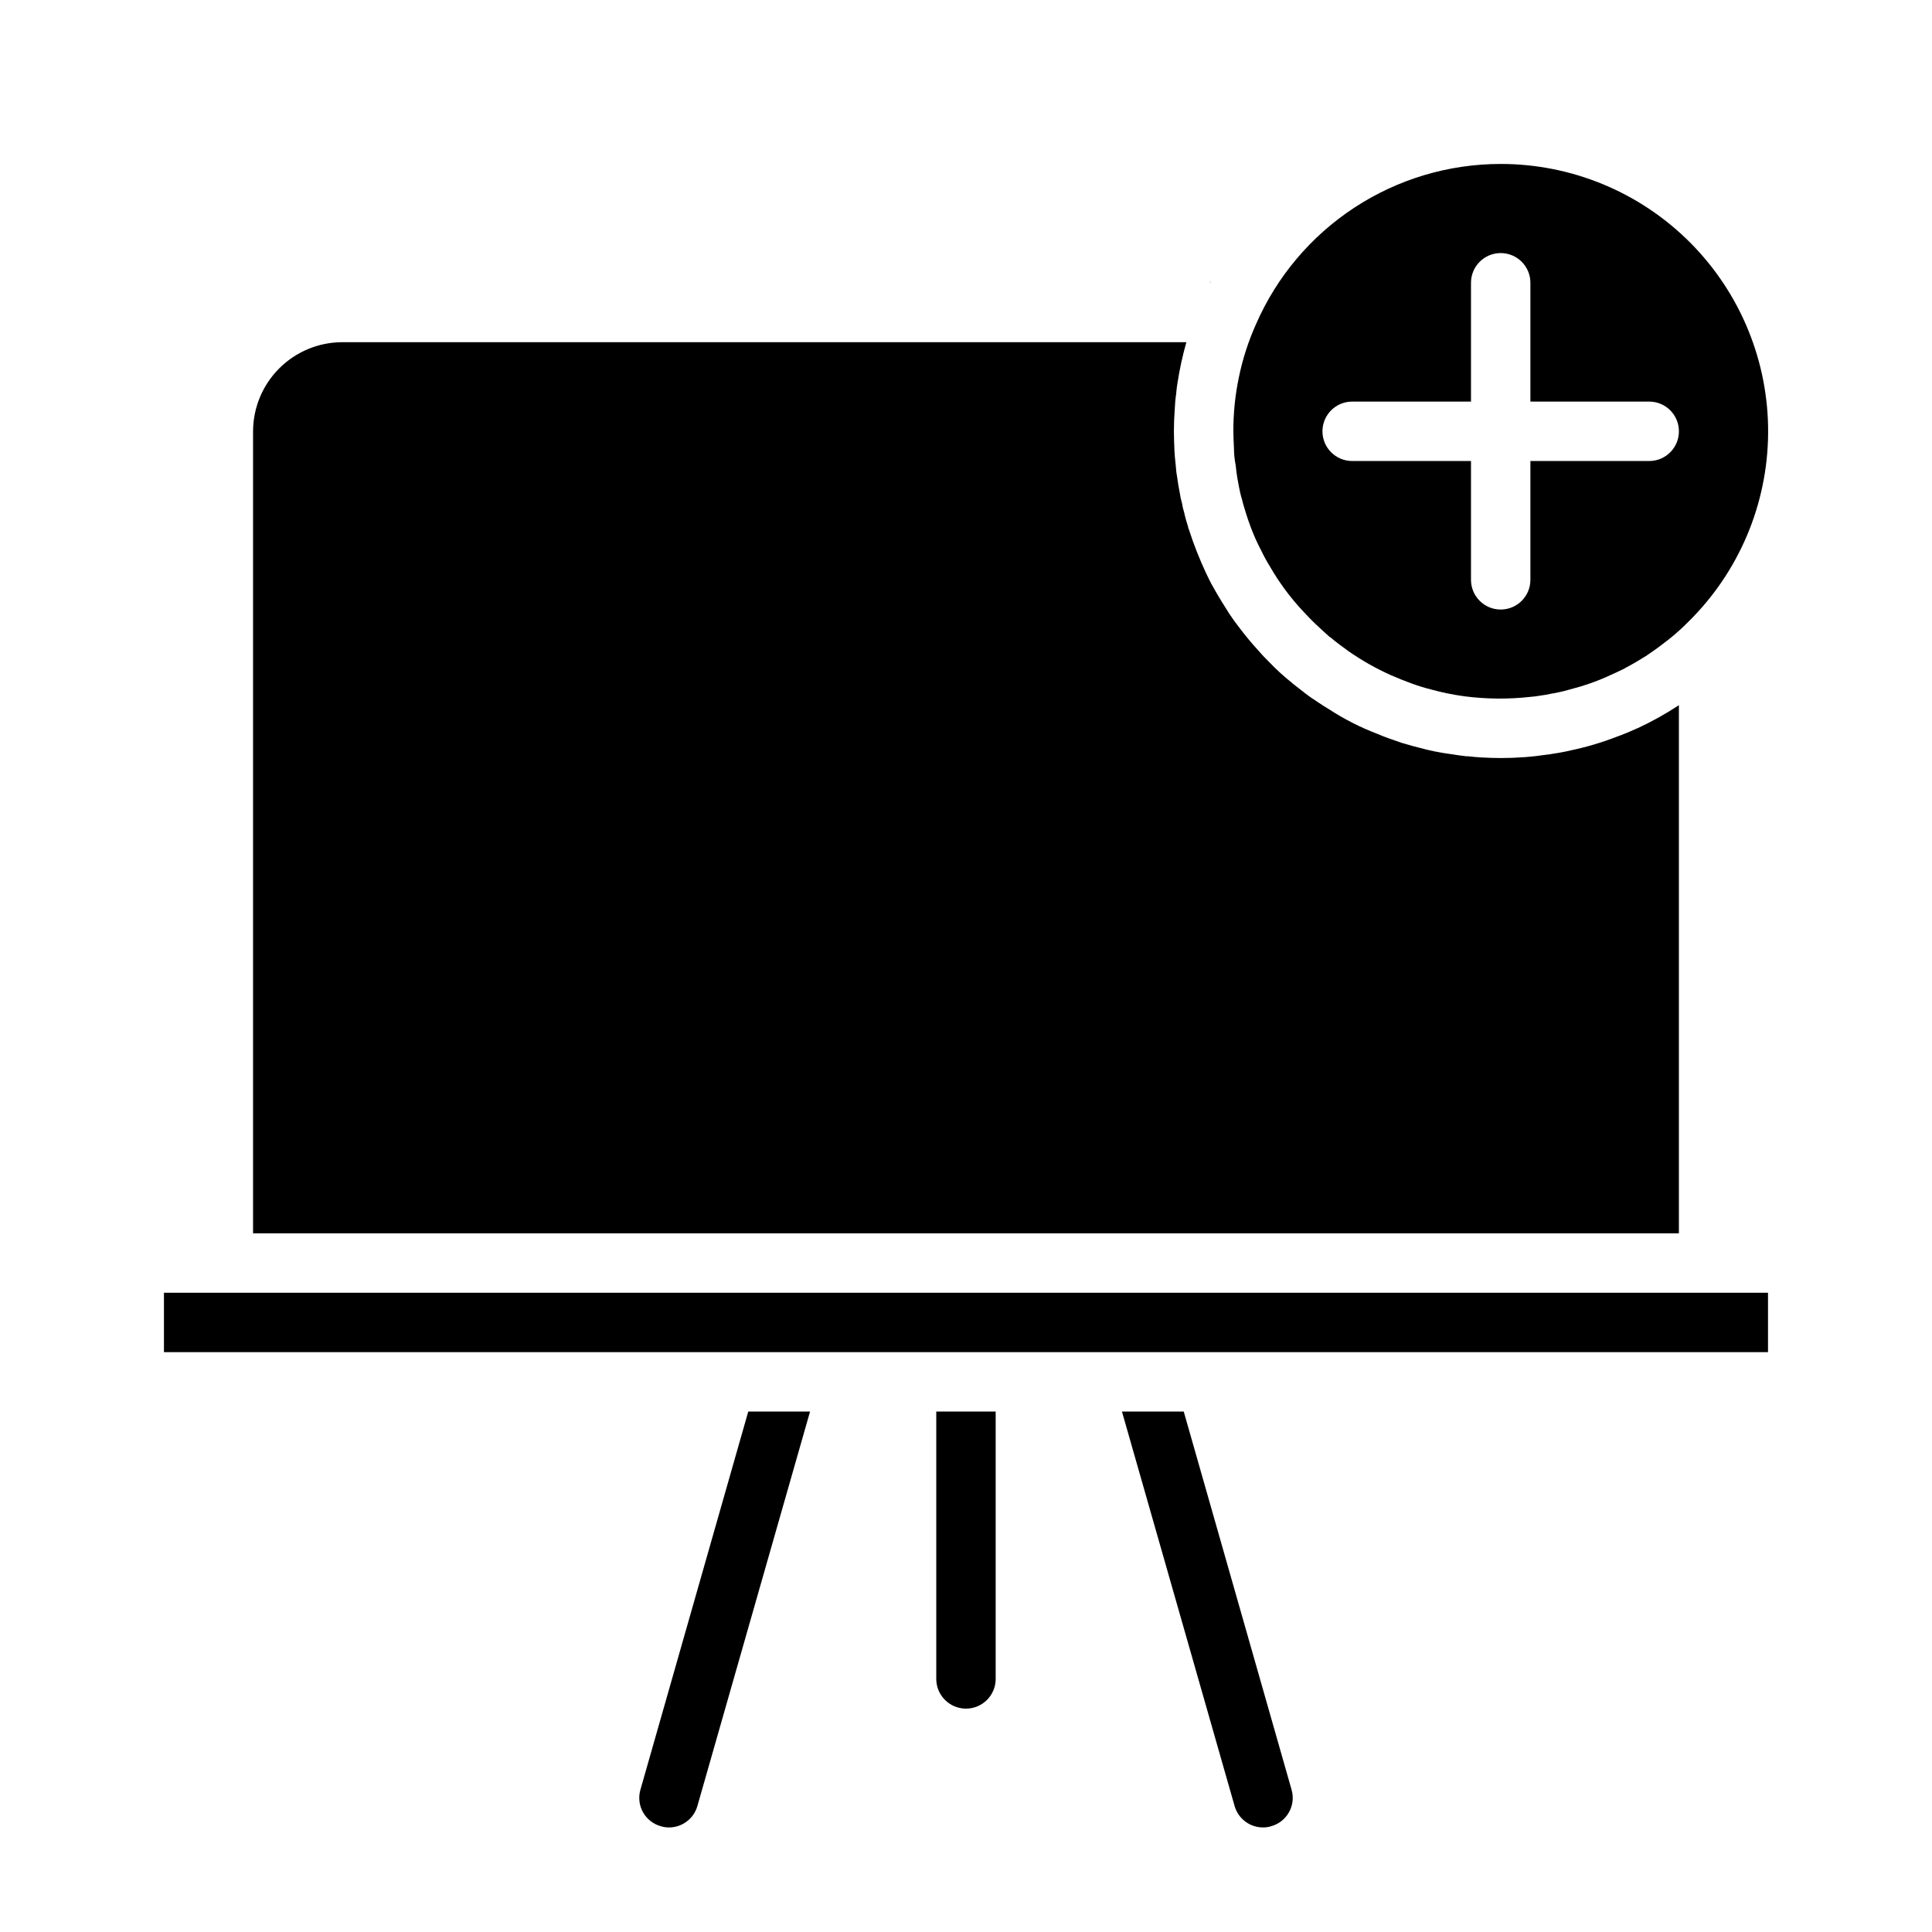
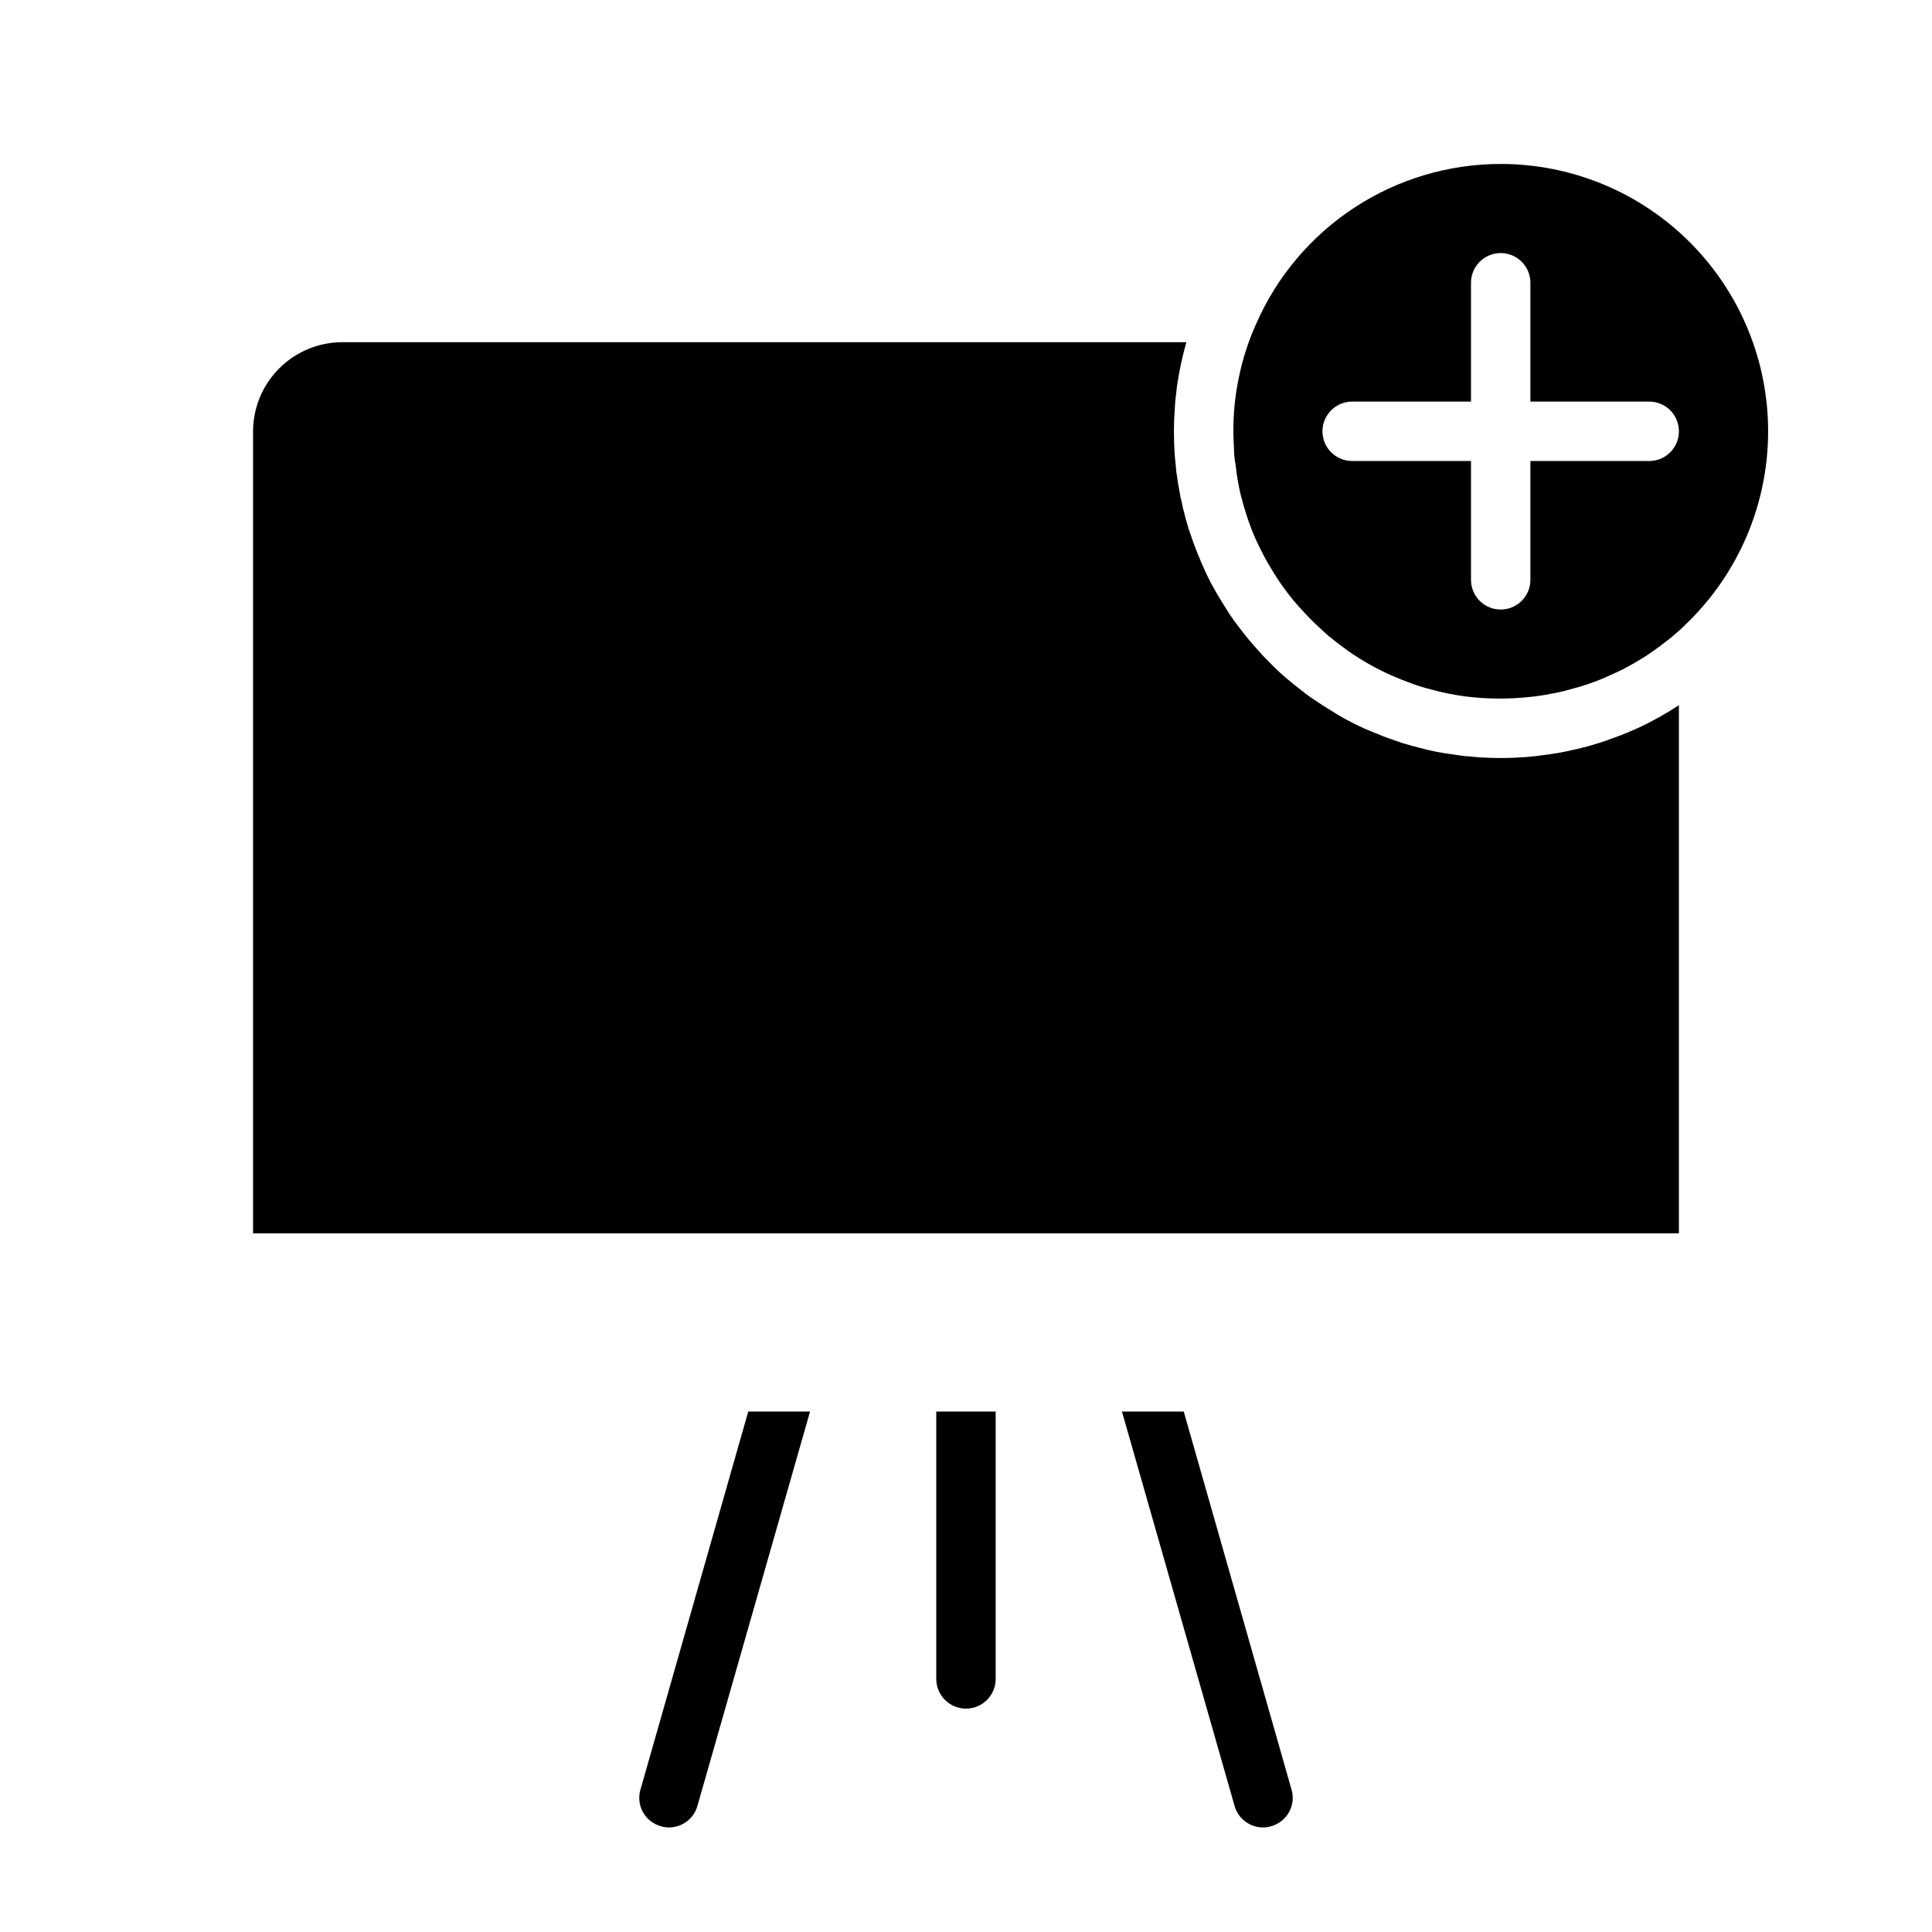
<svg xmlns="http://www.w3.org/2000/svg" fill="#000000" width="800px" height="800px" version="1.1" viewBox="144 144 512 512">
  <g>
-     <path d="m358.67 518.08-29.836 104.46c-0.934 3.402-4.031 5.758-7.559 5.75-0.719 0.008-1.438-0.098-2.125-0.316-2.012-0.547-3.723-1.883-4.746-3.703-1.02-1.82-1.266-3.977-0.684-5.981l28.574-100.21z" />
+     <path d="m358.67 518.08-29.836 104.46c-0.934 3.402-4.031 5.758-7.559 5.75-0.719 0.008-1.438-0.098-2.125-0.316-2.012-0.547-3.723-1.883-4.746-3.703-1.02-1.82-1.266-3.977-0.684-5.981l28.574-100.21" />
    <path d="m392.12 518.08h15.742v70.848h0.004c0 4.348-3.523 7.875-7.871 7.875s-7.875-3.527-7.875-7.875z" />
    <path d="m486.28 618.29c0.582 2.004 0.332 4.16-0.688 5.981-1.023 1.82-2.731 3.156-4.746 3.703-0.688 0.219-1.402 0.324-2.125 0.316-3.527 0.008-6.621-2.348-7.559-5.75l-29.832-104.46h16.375z" />
-     <path d="m187.45 486.59h425.09v15.742h-425.09z" />
-     <path d="m464.71 218.94h-0.078c0.156-0.316 0.316-0.551 0.473-0.867-0.18 0.266-0.312 0.559-0.395 0.867z" />
    <path d="m578.06 336.95c3.762-1.758 7.394-3.785 10.863-6.062v139.96h-377.86v-212.55c0.02-6.258 2.512-12.254 6.938-16.676 4.426-4.426 10.422-6.922 16.68-6.938h223.72c-1.012 3.566-1.801 7.195-2.363 10.863-0.156 0.867-0.234 1.652-0.316 2.519h0.004c-0.211 1.406-0.344 2.824-0.395 4.25-0.156 1.969-0.234 3.938-0.234 5.984 0 1.73 0.078 3.543 0.156 5.352 0.078 1.102 0.156 2.281 0.316 3.543h-0.004c0.082 1.266 0.238 2.527 0.473 3.777 0.156 1.102 0.316 2.203 0.551 3.305 0.16 1.117 0.398 2.223 0.711 3.309 0.059 0.504 0.164 1.008 0.312 1.496 0.16 0.516 0.289 1.043 0.395 1.574 0.234 1.023 0.551 1.969 0.867 2.992v-0.004c-0.02 0.199 0.035 0.395 0.156 0.551 1.273 3.977 2.801 7.867 4.566 11.652 0.629 1.258 1.18 2.519 1.891 3.699 1.34 2.441 2.832 4.801 4.328 7.164 0.789 1.18 1.574 2.281 2.441 3.387 1.672 2.238 3.461 4.394 5.352 6.453 0.867 1.023 1.891 2.047 2.832 2.992 1.887 1.98 3.914 3.82 6.062 5.512 0.078 0.078 0.078 0.156 0.156 0.156l3.227 2.519c1.102 0.867 2.281 1.652 3.387 2.363 0.945 0.629 1.891 1.258 2.832 1.812l0.004-0.004c4.074 2.668 8.43 4.883 12.988 6.613 1.812 0.789 3.621 1.418 5.512 2.047h-0.004c0.562 0.23 1.141 0.414 1.734 0.551 1.258 0.395 2.441 0.707 3.699 1.023 2.816 0.781 5.684 1.359 8.582 1.73 1.34 0.234 2.676 0.395 3.938 0.551h0.473c1.18 0.156 2.363 0.234 3.543 0.316 1.73 0.078 3.387 0.156 5.117 0.156 2.125 0 4.172-0.078 6.297-0.234s4.172-0.395 6.219-0.707h0.156c2.047-0.316 4.016-0.629 5.984-1.102l-0.004-0.004c4.078-0.855 8.078-2.043 11.965-3.543 1.969-0.707 3.859-1.496 5.746-2.359z" />
    <path d="m541.7 187.45c-13.777 0-27.254 4.019-38.777 11.574-11.523 7.551-20.59 18.301-26.09 30.934-1.988 4.445-3.492 9.09-4.484 13.855-1.008 4.762-1.512 9.617-1.496 14.484 0 1.418 0.078 2.914 0.156 4.41 0.004 1.559 0.164 3.113 0.473 4.644 0.078 1.023 0.234 2.125 0.395 3.148 0.316 1.812 0.629 3.543 1.102 5.352 0 0.078 0 0.078 0.078 0.156 0.316 1.418 0.789 2.832 1.18 4.172 0.395 1.18 0.789 2.441 1.258 3.621l0.004 0.004c0.762 2.047 1.656 4.047 2.676 5.981 0.711 1.484 1.496 2.93 2.363 4.332 2.445 4.258 5.379 8.223 8.734 11.809 1.102 1.18 2.203 2.363 3.465 3.543 1.258 1.18 2.441 2.281 3.699 3.387h0.078c1.574 1.34 3.305 2.598 5.039 3.856v-0.004c3.434 2.367 7.066 4.422 10.863 6.141 1.969 0.867 3.938 1.652 5.902 2.363h0.004c1.598 0.582 3.227 1.078 4.879 1.496 2.894 0.797 5.84 1.402 8.816 1.809 5.824 0.762 11.719 0.812 17.555 0.16 0.844-0.062 1.688-0.168 2.519-0.316 1.102-0.156 2.125-0.316 3.148-0.551 1.18-0.156 2.281-0.473 3.387-0.707l4.25-1.18v-0.004c2.387-0.711 4.731-1.582 7.004-2.598 1.574-0.707 3.148-1.418 4.723-2.203h0.004c0-0.043 0.035-0.078 0.078-0.078 1.969-1.023 3.938-2.203 5.824-3.387 0-0.078 0-0.078 0.078-0.078 1.891-1.258 3.699-2.598 5.512-4.016 1.824-1.441 3.559-2.992 5.195-4.644 13.488-13.207 21.145-31.254 21.273-50.129 0.129-18.879-7.281-37.027-20.586-50.422-13.305-13.391-31.402-20.918-50.281-20.914zm39.359 78.719-31.488 0.004v31.488c0 4.348-3.523 7.871-7.871 7.871-4.348 0-7.871-3.523-7.871-7.871v-31.488h-31.488c-4.348 0-7.875-3.527-7.875-7.875 0-4.348 3.527-7.871 7.875-7.871h31.488v-31.488c0-4.348 3.523-7.871 7.871-7.871 4.348 0 7.871 3.523 7.871 7.871v31.488h31.488c4.348 0 7.871 3.523 7.871 7.871 0 4.348-3.523 7.875-7.871 7.875z" />
  </g>
</svg>